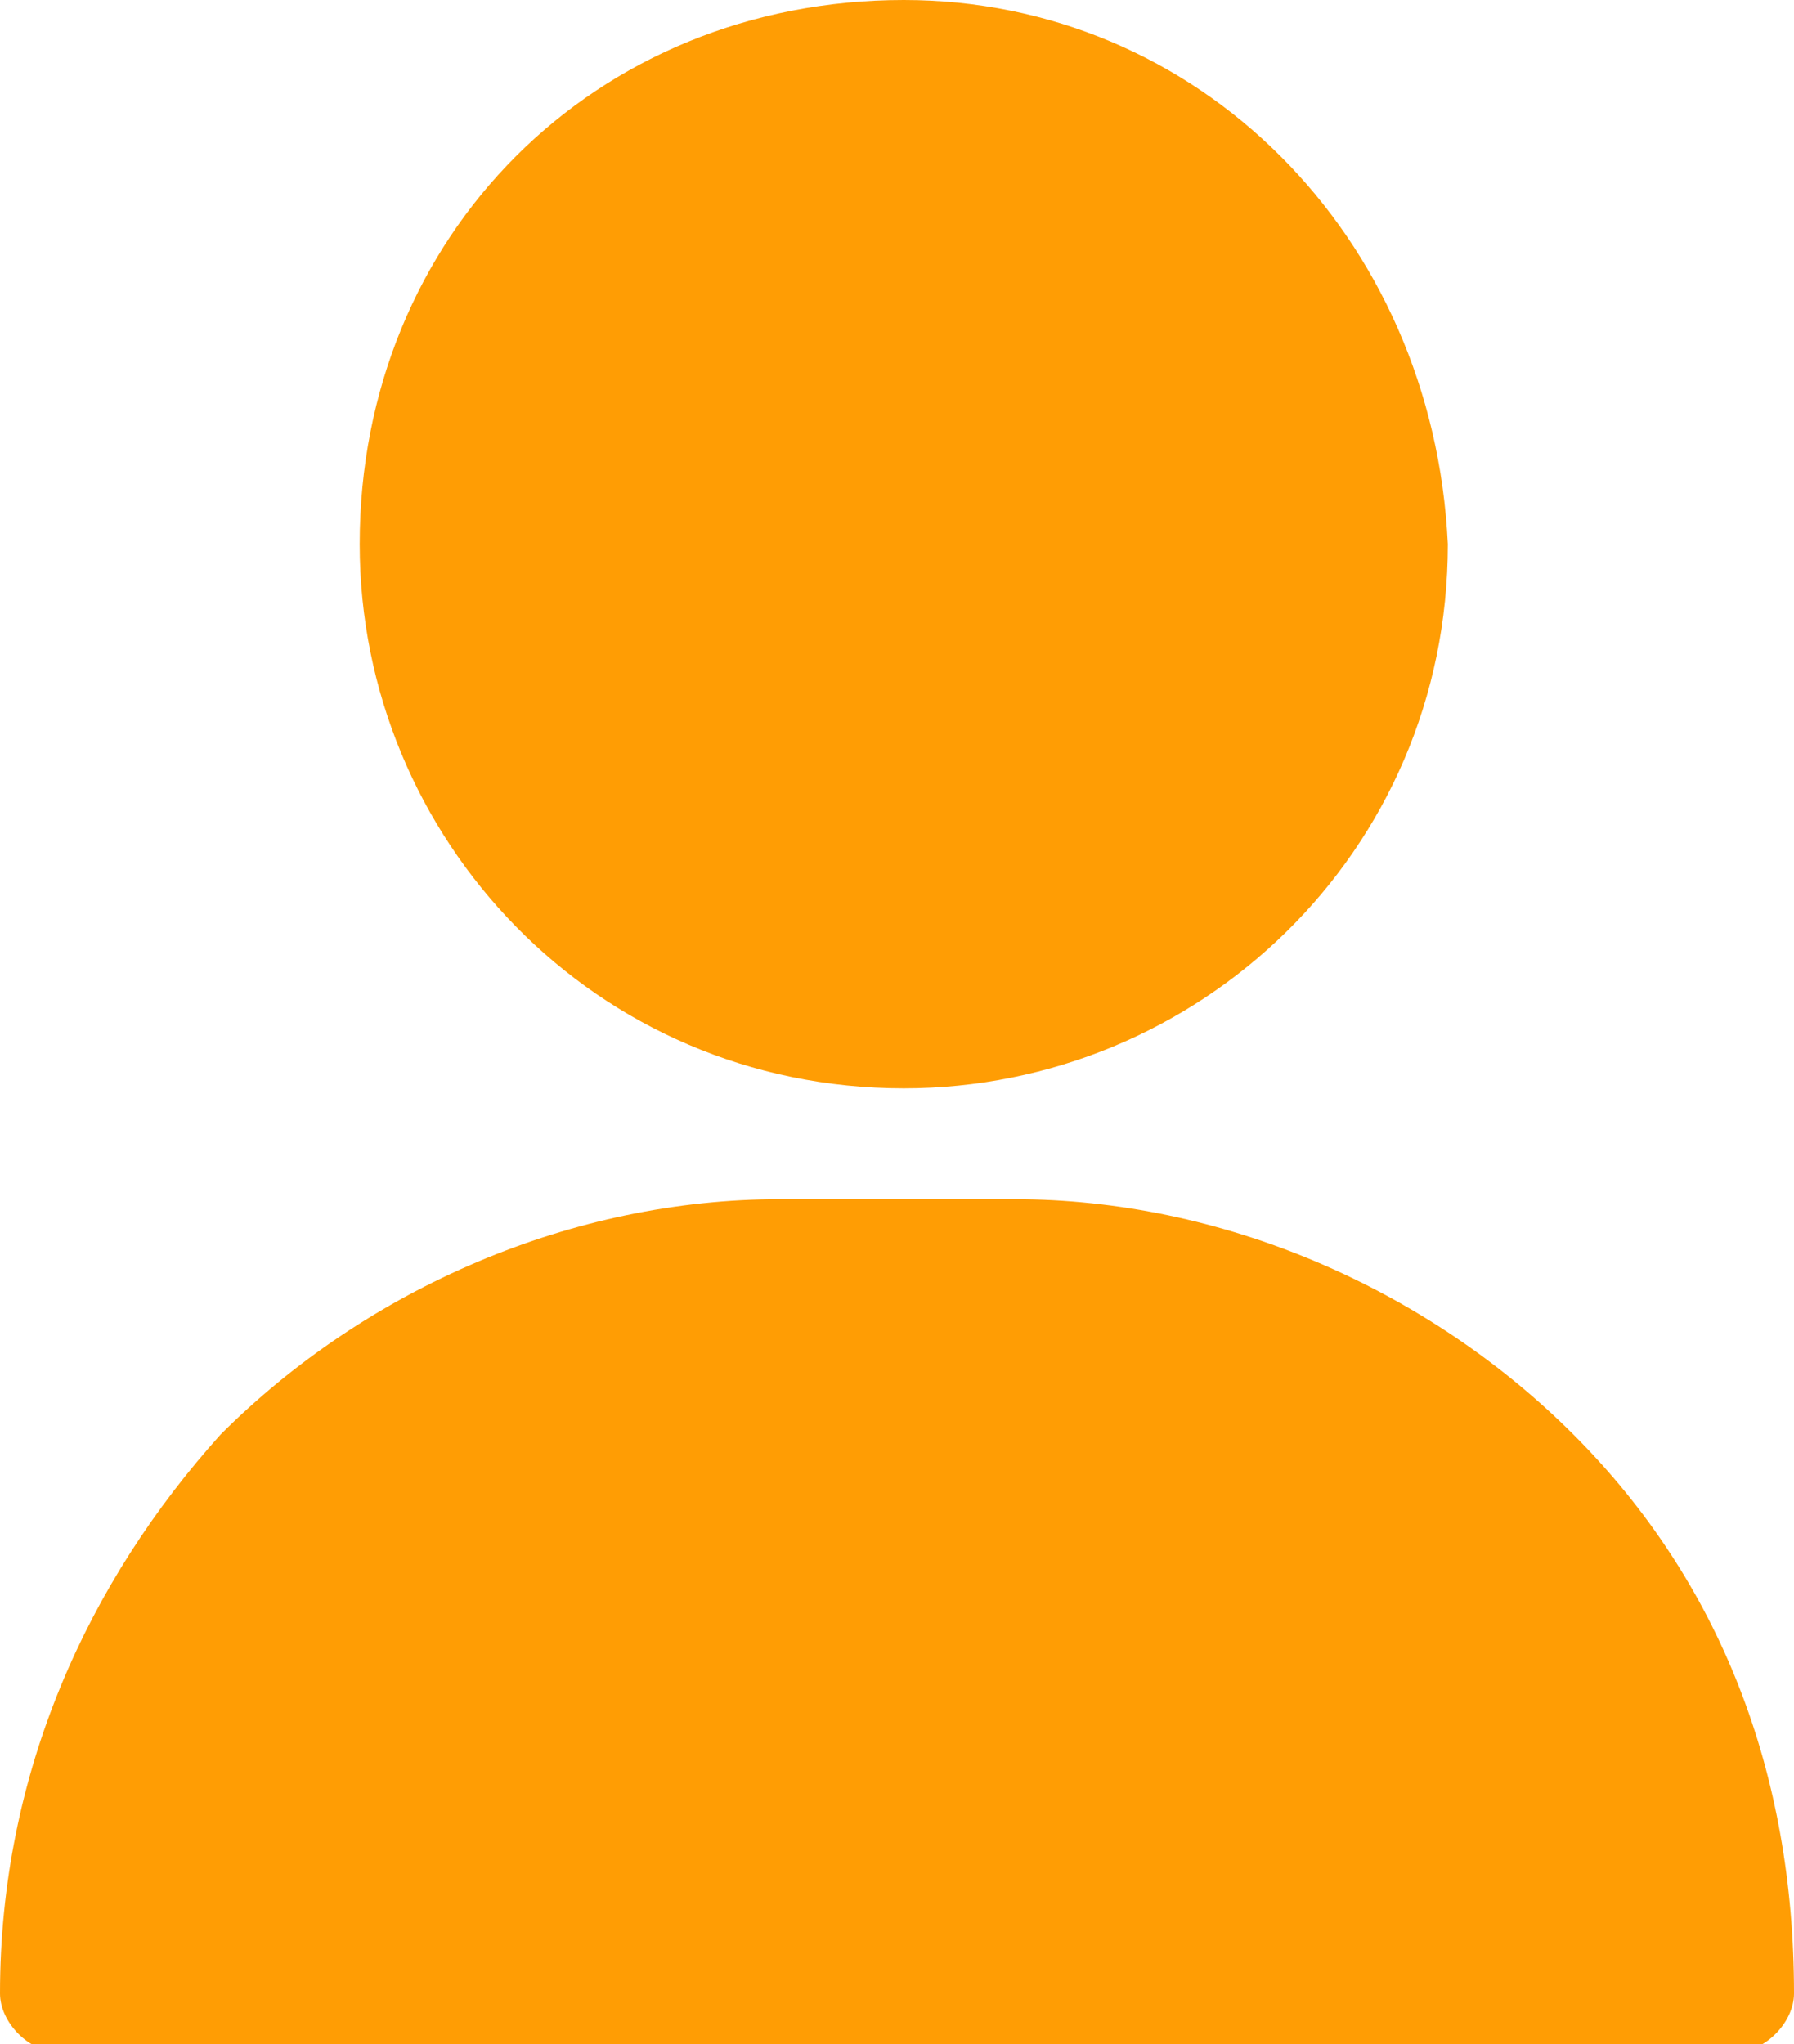
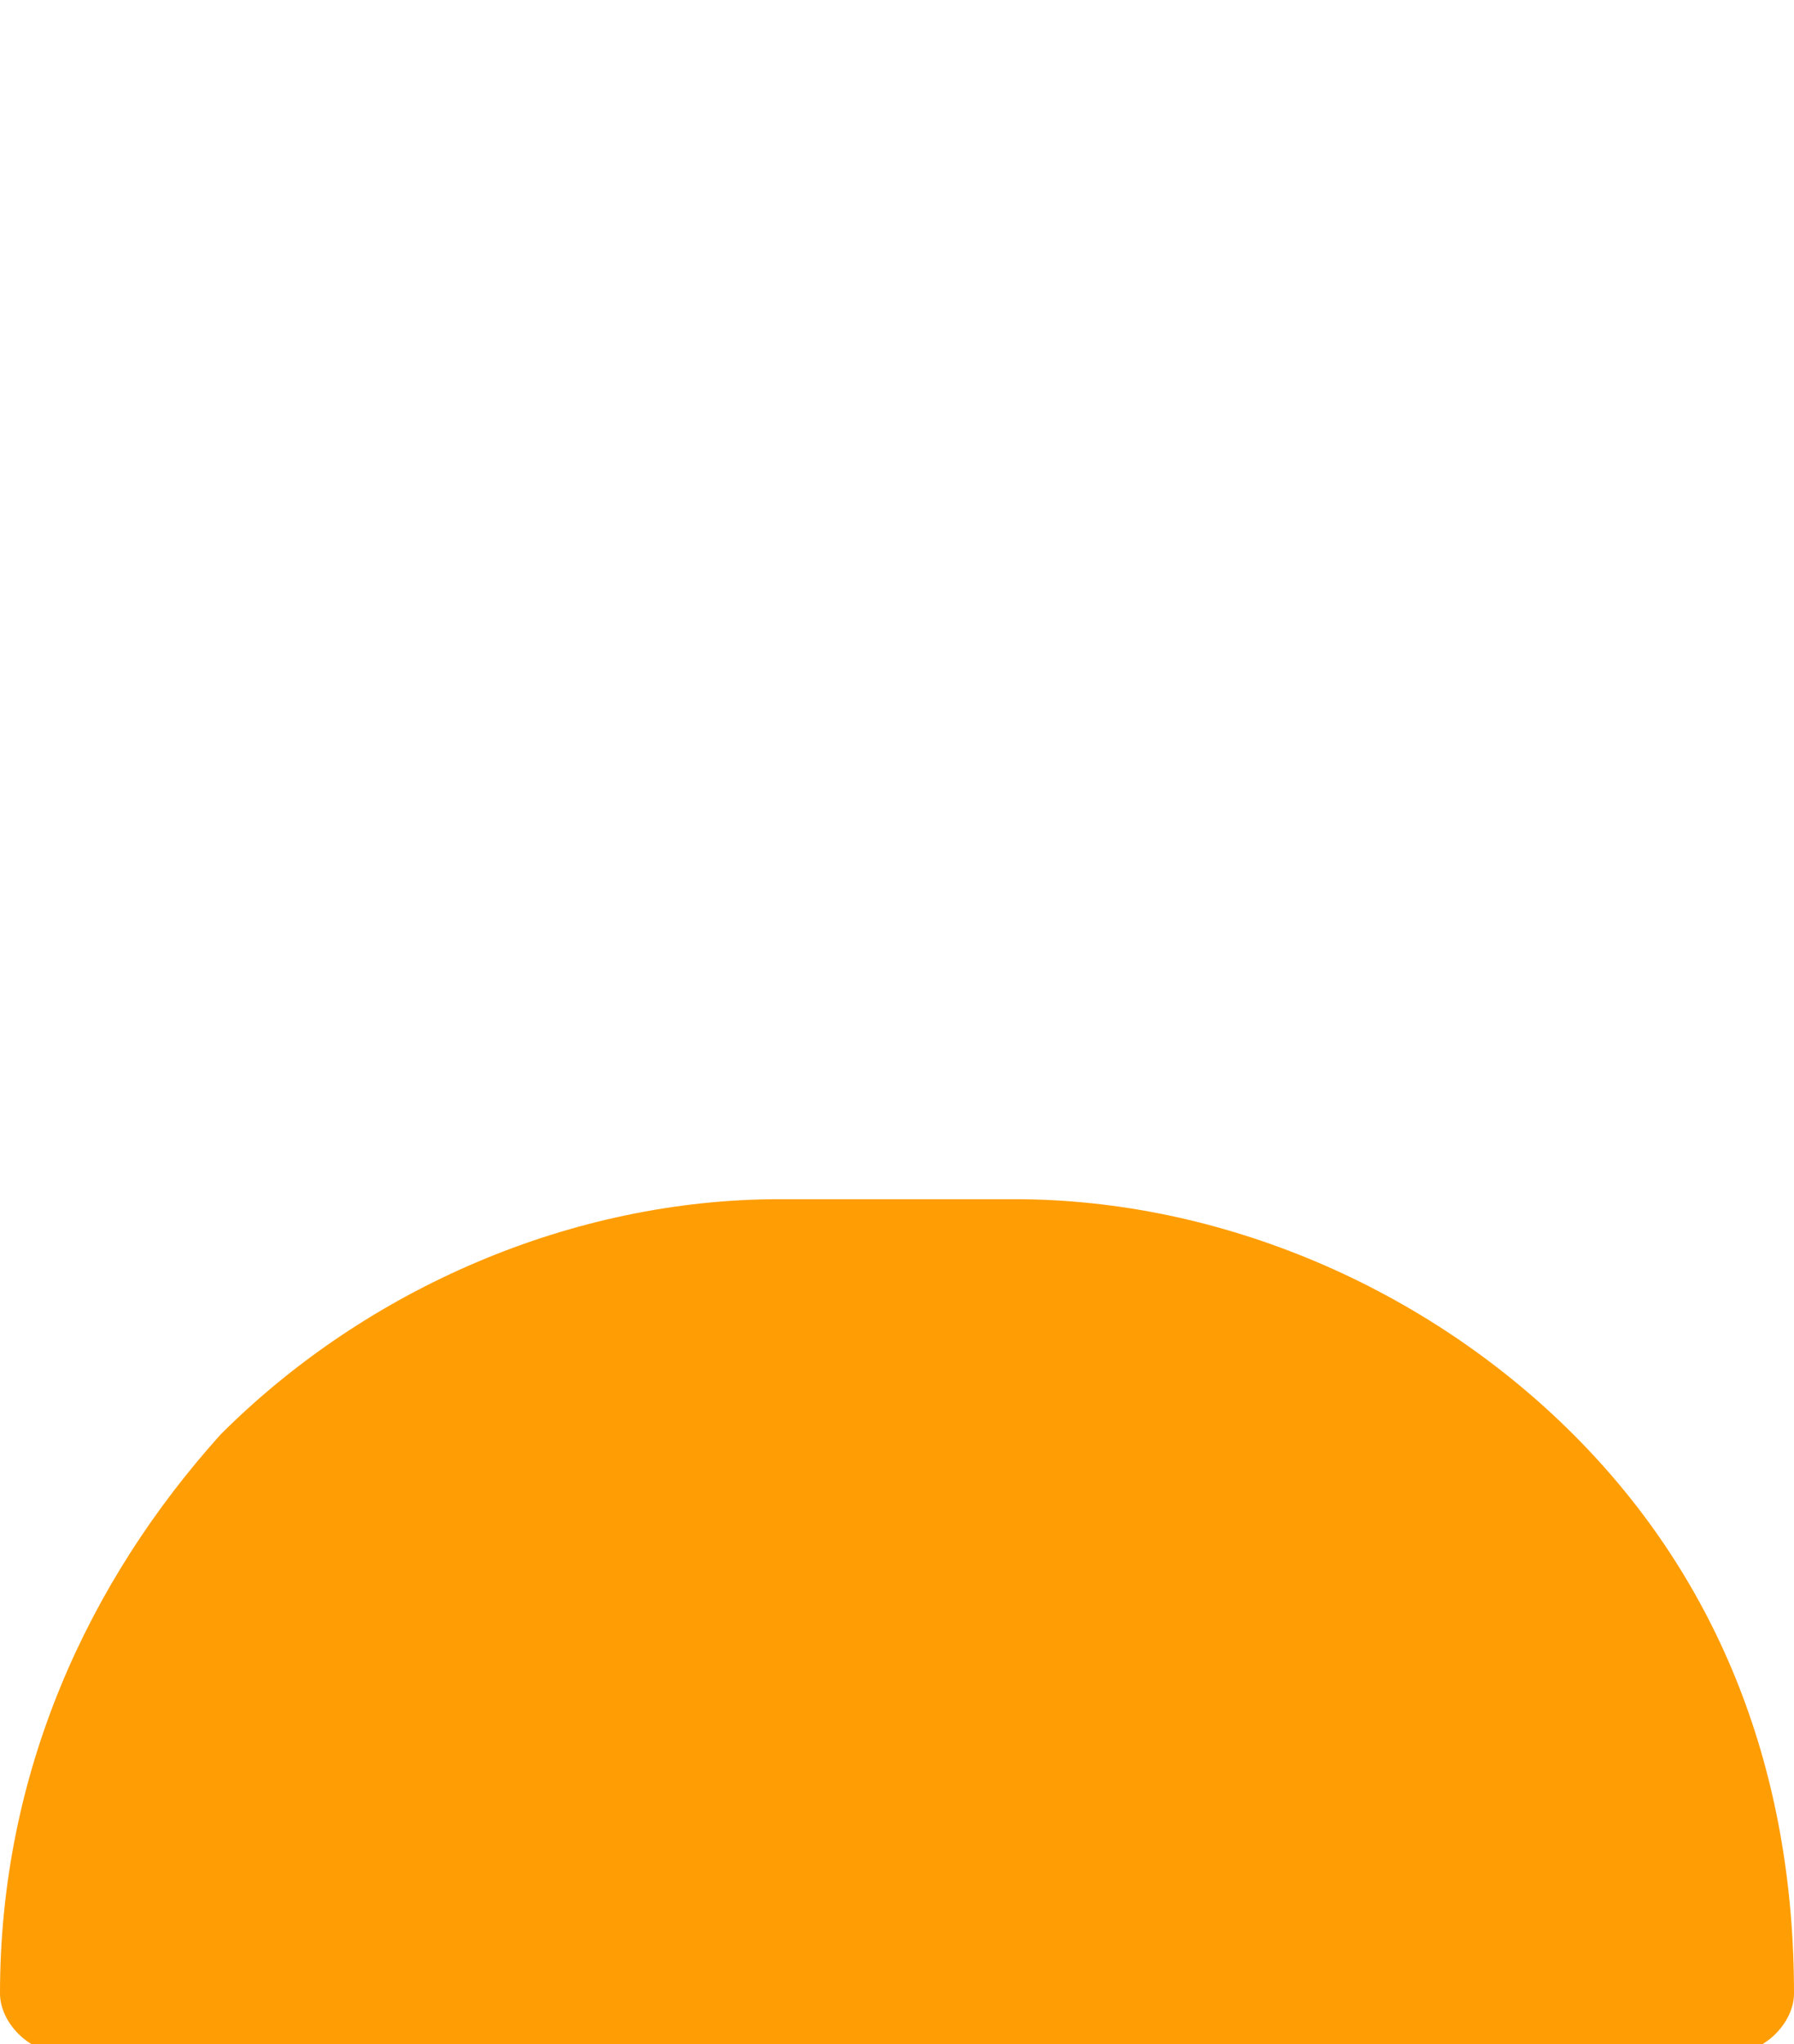
<svg xmlns="http://www.w3.org/2000/svg" version="1.1" id="Calque_1" x="0px" y="0px" viewBox="0 0 12.2 13.9" style="enable-background:new 0 0 12.2 13.9;" xml:space="preserve">
  <style type="text/css">
	.st0{fill:#FF9D04;}
</style>
  <g transform="translate(-31)">
    <g transform="translate(33.446)">
-       <path class="st0" d="M3.7,0C1.6,0,0,1.6,0,3.7c0,2,1.6,3.7,3.7,3.7c2,0,3.7-1.6,3.7-3.7c0,0,0,0,0,0C7.3,1.6,5.7,0,3.7,0z" />
-     </g>
+       </g>
    <g transform="translate(31 8.154)">
      <path class="st0" d="M10.7,1.6C9.7,0.6,8.3,0,6.9,0H5.3C3.9,0,2.5,0.6,1.5,1.6C0.6,2.6,0,3.9,0,5.4c0,0.2,0.2,0.4,0.4,0.4h11.4    c0.2,0,0.4-0.2,0.4-0.4C12.2,3.9,11.7,2.6,10.7,1.6z" />
    </g>
  </g>
</svg>